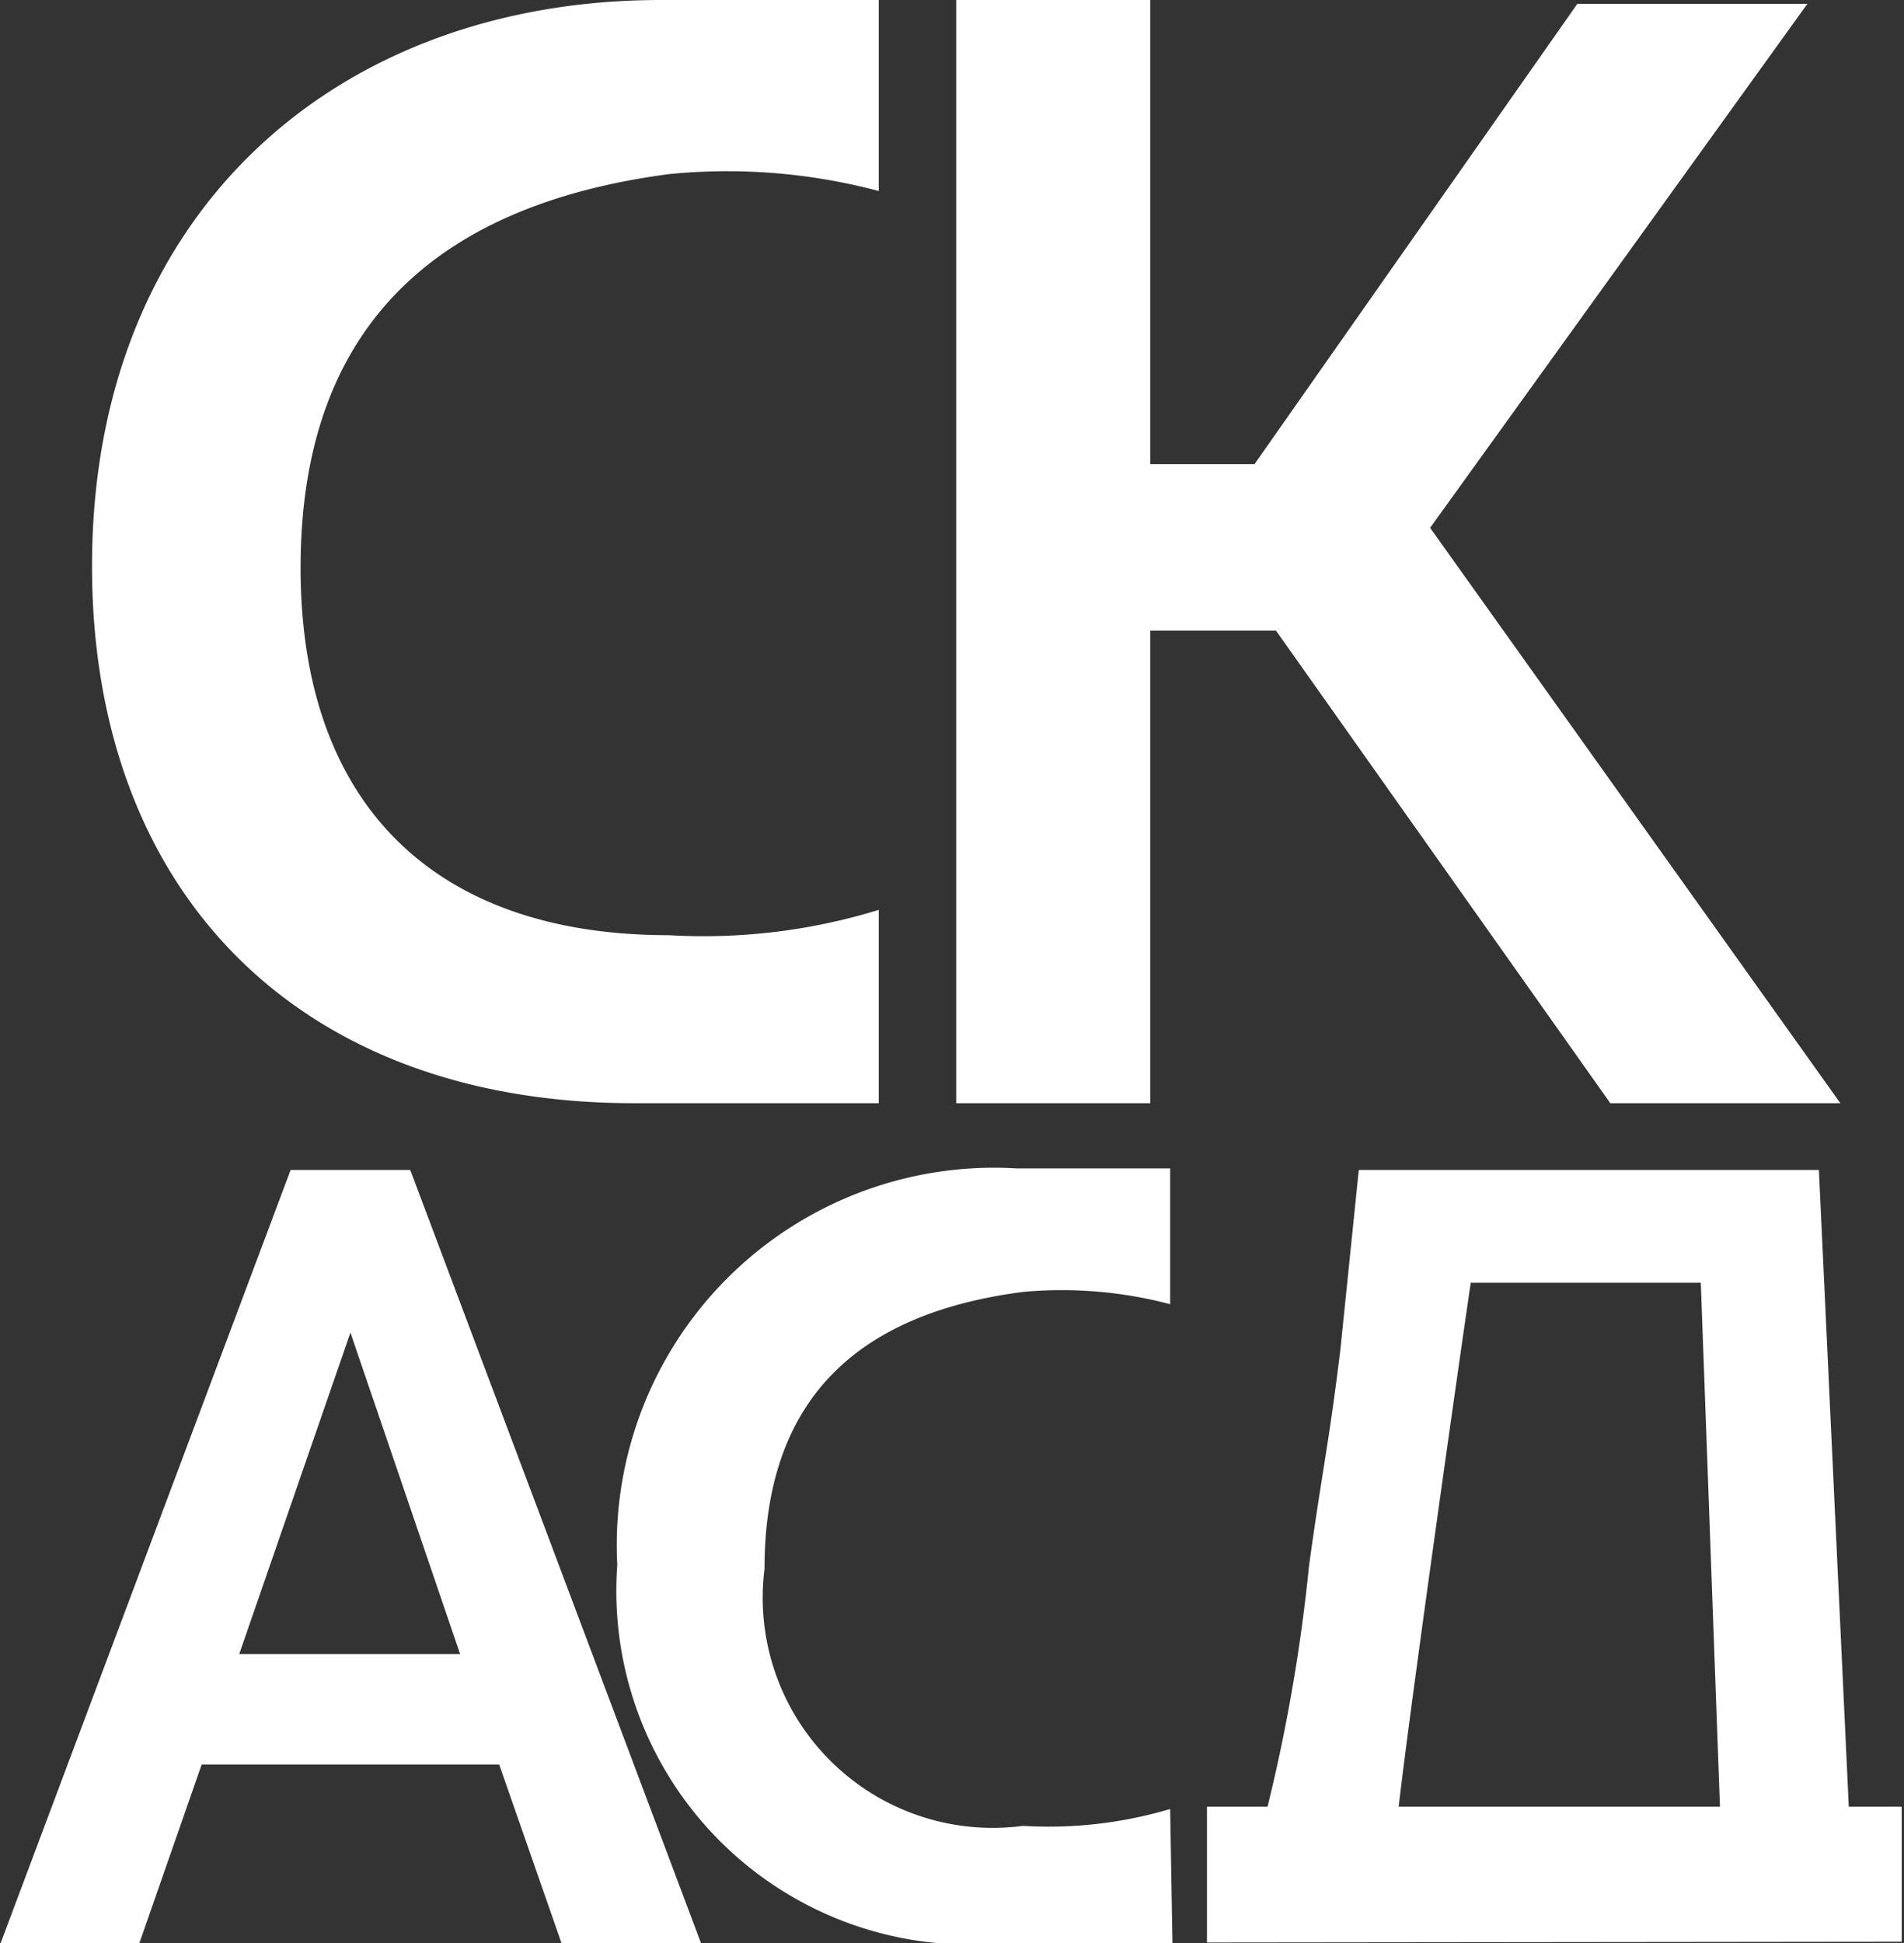
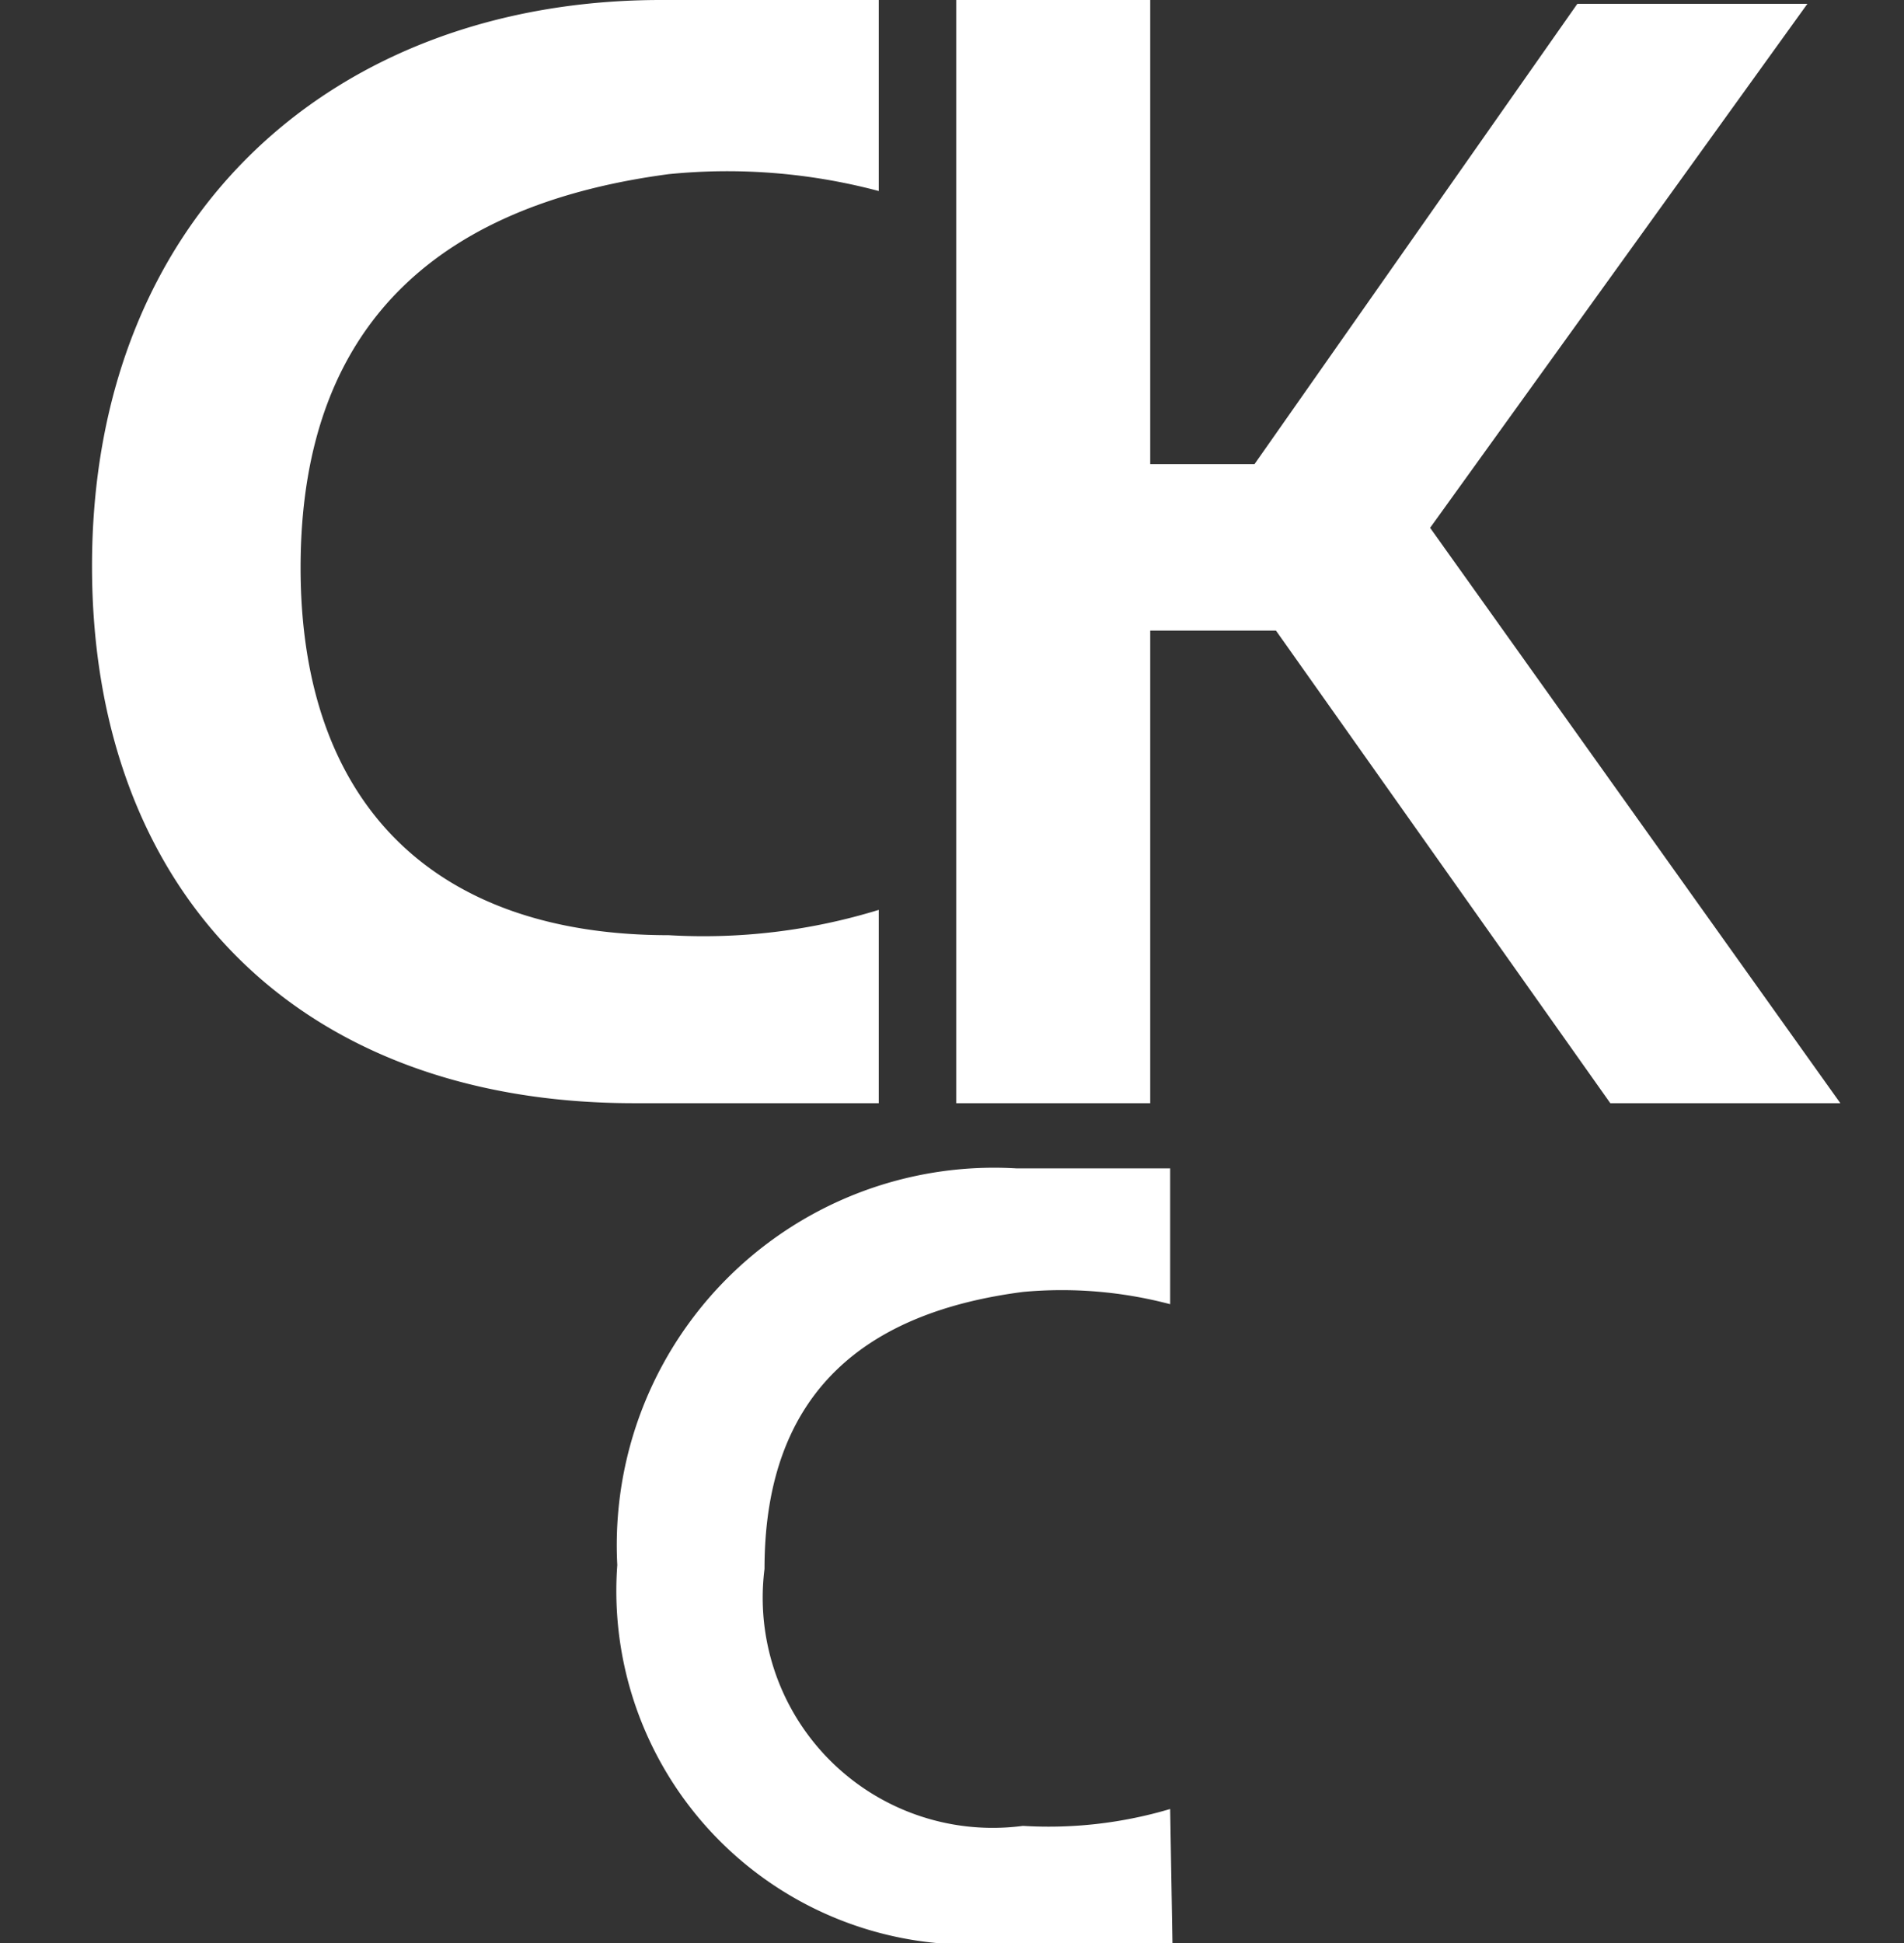
<svg xmlns="http://www.w3.org/2000/svg" viewBox="0 0 24.83 25.33">
  <rect x="0" y="0" width="24.83" height="25.33" fill="#333333" stroke="none" />
  <defs>
    <style>.cls-1{fill:#fff;}</style>
  </defs>
  <g id="Слой_2" data-name="Слой 2">
    <g id="Слой_2-2" data-name="Слой 2">
-       <path class="cls-1" d="M23.23,25.25h-5.9m-1.59.07V23.55h.79a22.5,22.5,0,0,0,.54-3.13c.16-1.18.26-1.59.41-2.83l.24-2.34h6l.39,8.3h.69v1.76m-6.58-1.76h4.21l-.25-6.83h-3C19,17.94,18.38,22.32,18.24,23.55Z" />
      <path class="cls-1" d="M15.29,25.33c-.55,0-1.06,0-2.24,0a4.61,4.61,0,0,1-5-4.93,4.92,4.92,0,0,1,5.21-5.17h2V17a5.53,5.53,0,0,0-1.92-.16c-2,.26-3.37,1.26-3.37,3.61a3,3,0,0,0,3.37,3.35,5.57,5.57,0,0,0,1.92-.22Z" />
      <path class="cls-1" d="M11.46,14.38c-.78,0-1.5,0-3.19,0-4.4,0-7.07-2.77-7.07-7C1.2,2.77,4.39,0,8.62,0h2.84V2.49a7.68,7.68,0,0,0-2.74-.22c-2.79.37-4.8,1.78-4.8,5.13,0,3.08,1.74,4.79,4.8,4.79a7.77,7.77,0,0,0,2.74-.33Z" />
      <path class="cls-1" d="M16.64,8.22H15v6.16H12.47V0H15V6.05h1.36l4.21-6h3L18.65,6.88,24,14.38H21Z" />
-       <path class="cls-1" d="M6.51,23H2.63l-.82,2.35H0l3.79-10.1H5.35l3.8,10.1H7.33ZM3.12,21.56H6L4.57,17.37Z" />
    </g>
  </g>
</svg>